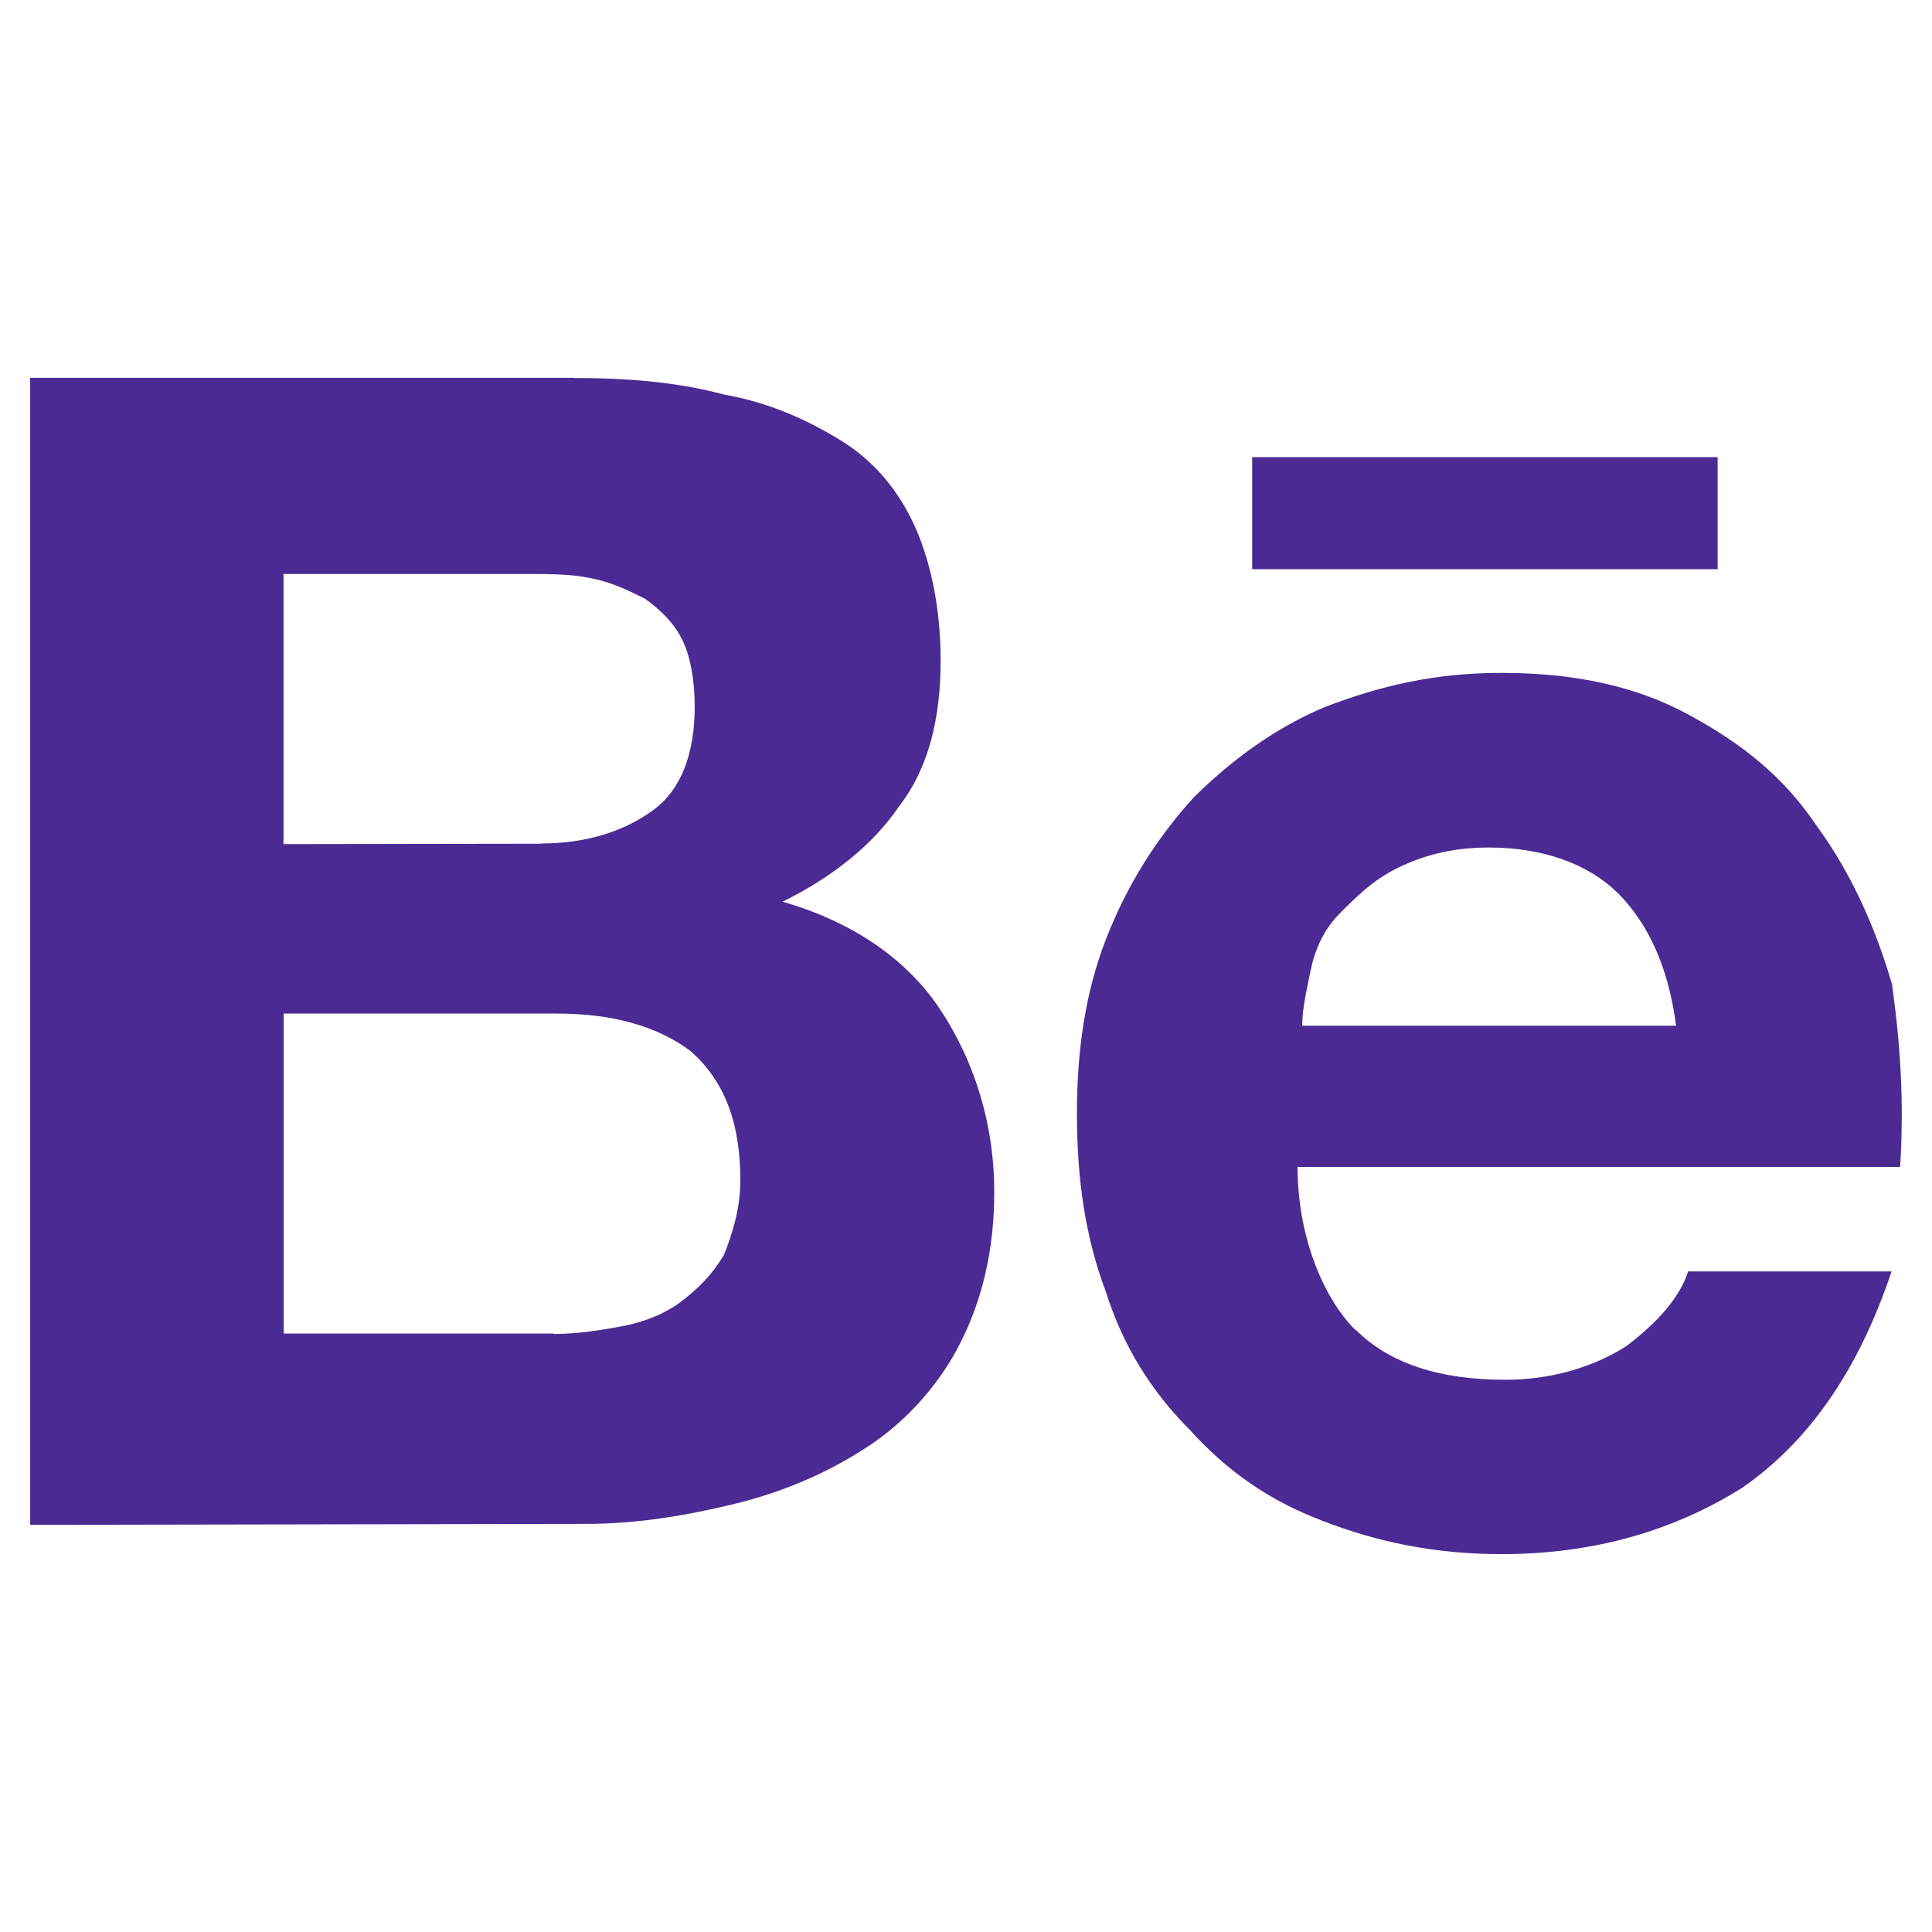
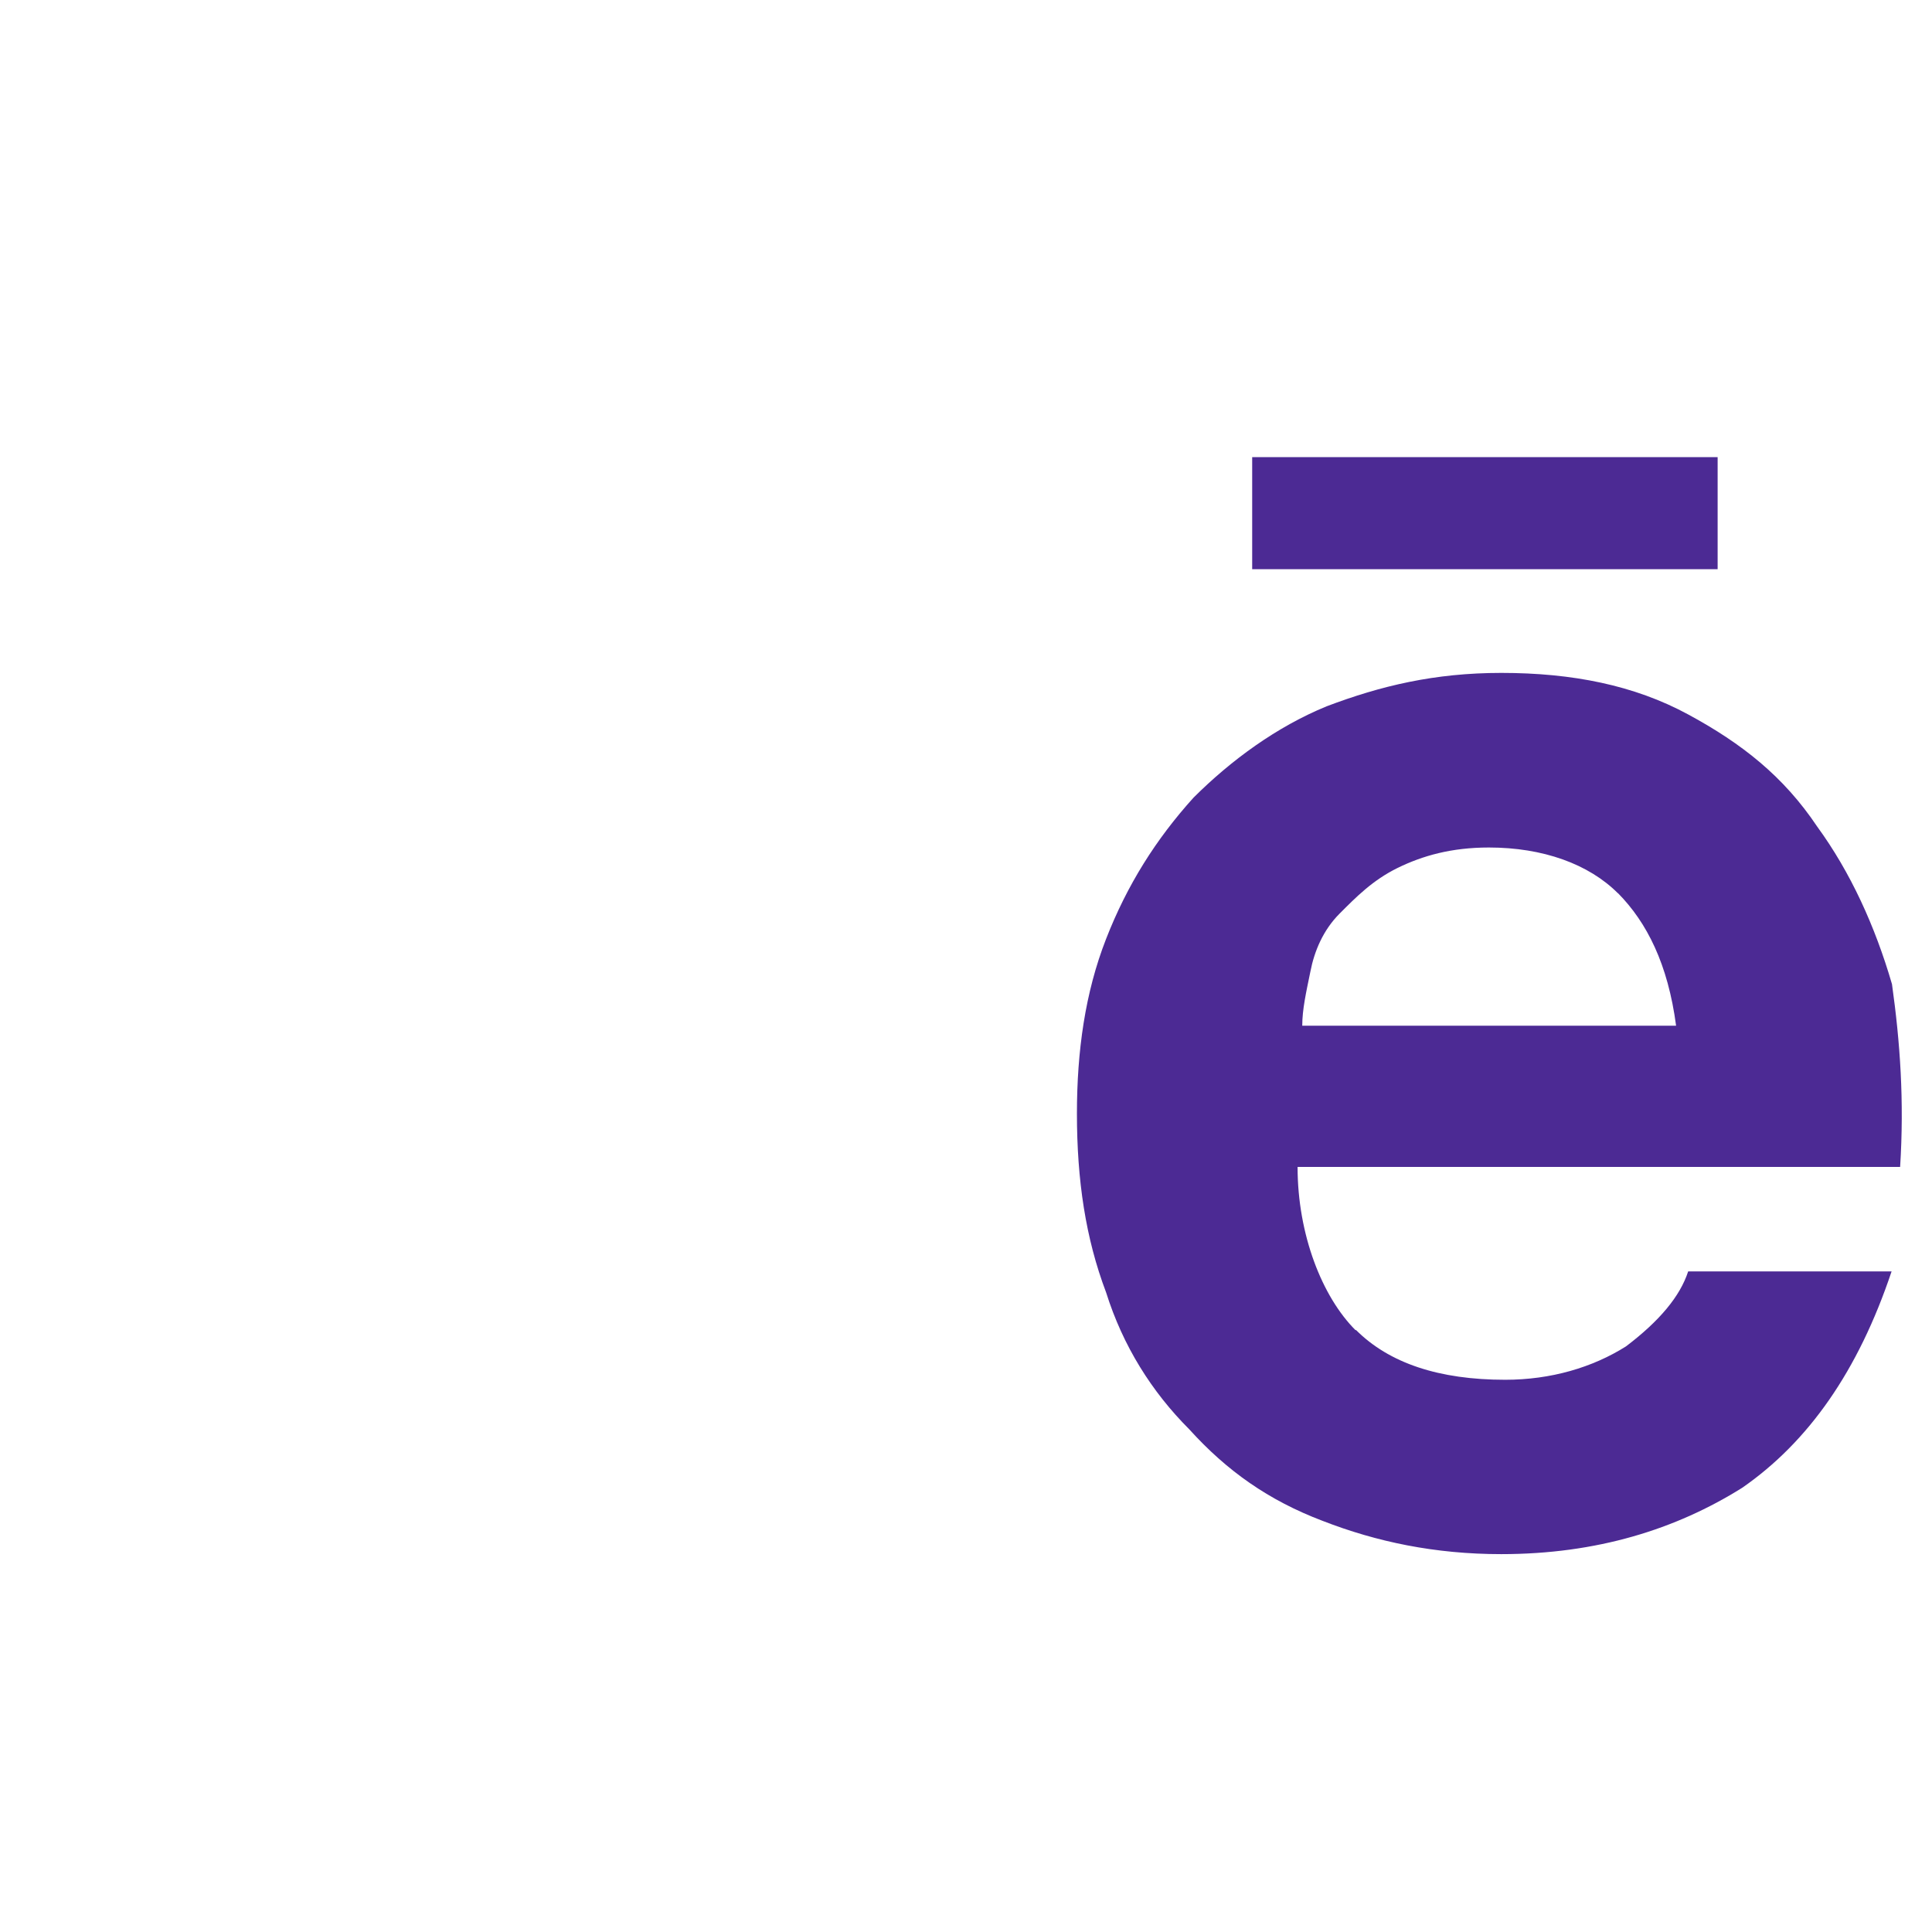
<svg xmlns="http://www.w3.org/2000/svg" fill="none" height="100%" overflow="visible" preserveAspectRatio="none" style="display: block;" viewBox="0 0 24 24" width="100%">
  <g id="Frame 3393">
    <g id="Group 3">
-       <path d="M7.137 4.696C7.808 4.696 8.425 4.748 8.993 4.901C9.56 5.002 10.027 5.215 10.441 5.469C10.856 5.723 11.162 6.088 11.372 6.555C11.576 7.021 11.685 7.589 11.685 8.208C11.685 8.929 11.532 9.548 11.17 10.014C10.856 10.481 10.345 10.896 9.721 11.201C10.602 11.455 11.271 11.922 11.68 12.541C12.09 13.161 12.351 13.933 12.351 14.812C12.351 15.532 12.198 16.151 11.937 16.667C11.683 17.183 11.265 17.649 10.802 17.955C10.335 18.269 9.767 18.523 9.148 18.676C8.529 18.828 7.909 18.93 7.293 18.93L0.375 18.942V4.694H7.14L7.137 4.696ZM6.722 10.478C7.29 10.478 7.756 10.325 8.114 10.064C8.472 9.802 8.63 9.343 8.63 8.776C8.63 8.462 8.578 8.156 8.477 7.951C8.376 7.747 8.223 7.589 8.01 7.436C7.806 7.335 7.596 7.231 7.339 7.182C7.085 7.13 6.823 7.13 6.515 7.13H3.522V10.486L6.72 10.481L6.722 10.478ZM6.875 16.571C7.189 16.571 7.495 16.519 7.756 16.47C8.01 16.418 8.272 16.317 8.477 16.157C8.682 15.996 8.84 15.843 8.993 15.589C9.094 15.335 9.197 15.021 9.197 14.659C9.197 13.938 8.993 13.42 8.578 13.057C8.163 12.743 7.596 12.591 6.925 12.591H3.524V16.566H6.875V16.571Z" fill="#4C2A94" id="Vector" />
      <path d="M16.843 16.52C17.257 16.935 17.877 17.14 18.698 17.14C19.266 17.14 19.784 16.987 20.199 16.725C20.613 16.411 20.87 16.105 20.971 15.794H23.498C23.083 17.033 22.464 17.912 21.642 18.482C20.818 18.998 19.836 19.306 18.649 19.306C17.825 19.306 17.099 19.153 16.428 18.892C15.757 18.637 15.241 18.272 14.774 17.756C14.308 17.29 13.95 16.722 13.74 16.054C13.486 15.383 13.378 14.662 13.378 13.833C13.378 13.06 13.479 12.332 13.74 11.664C14.002 10.992 14.36 10.425 14.826 9.909C15.293 9.443 15.86 9.028 16.48 8.774C17.151 8.52 17.82 8.359 18.649 8.359C19.53 8.359 20.302 8.512 20.971 8.875C21.642 9.238 22.158 9.647 22.573 10.267C22.987 10.834 23.293 11.505 23.503 12.226C23.604 12.946 23.656 13.675 23.604 14.496H16.119C16.119 15.338 16.425 16.111 16.84 16.525L16.843 16.52ZM20.098 11.096C19.735 10.733 19.167 10.528 18.496 10.528C18.03 10.528 17.672 10.63 17.361 10.782C17.05 10.935 16.845 11.145 16.64 11.35C16.436 11.555 16.327 11.816 16.278 12.07C16.226 12.324 16.177 12.537 16.177 12.742H20.821C20.72 11.977 20.458 11.459 20.1 11.096H20.098ZM15.555 5.679H21.337V7.071H15.555V5.679Z" fill="#4C2A94" id="Vector_2" />
    </g>
  </g>
</svg>